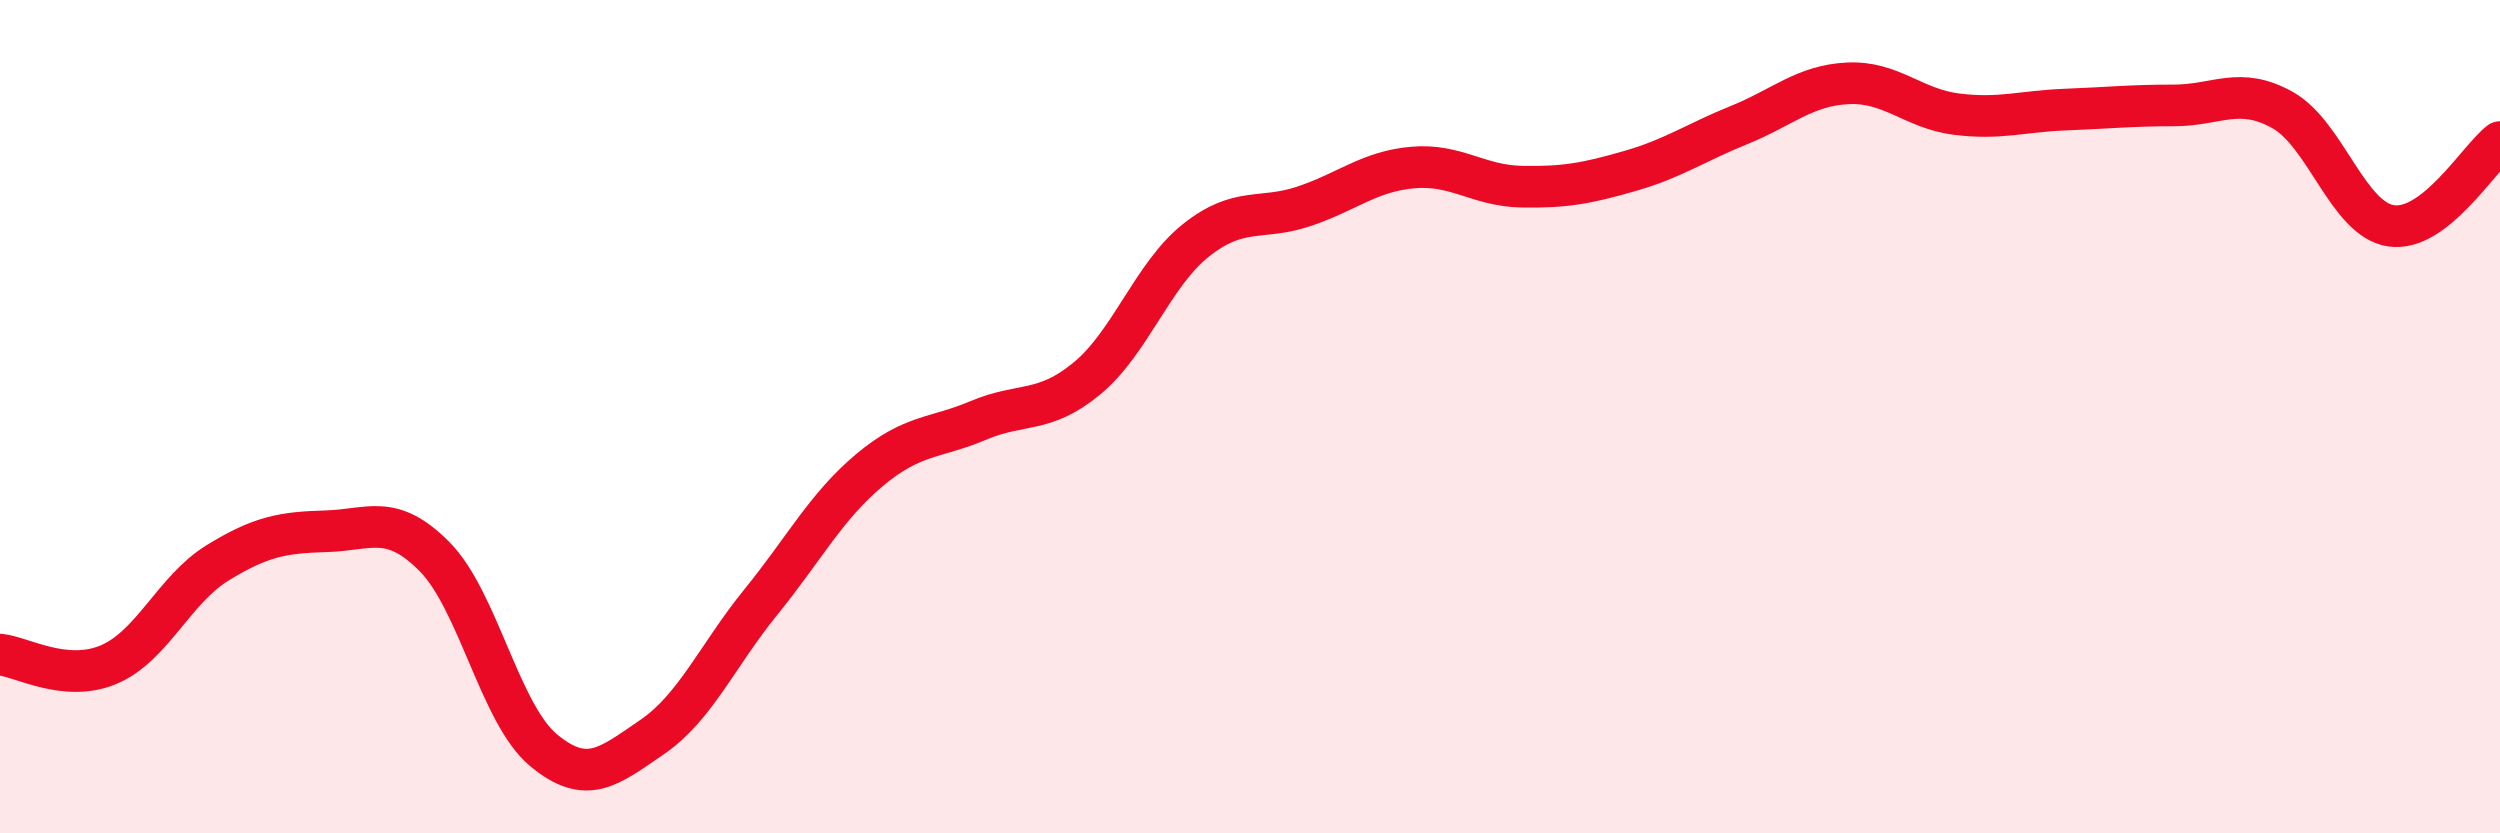
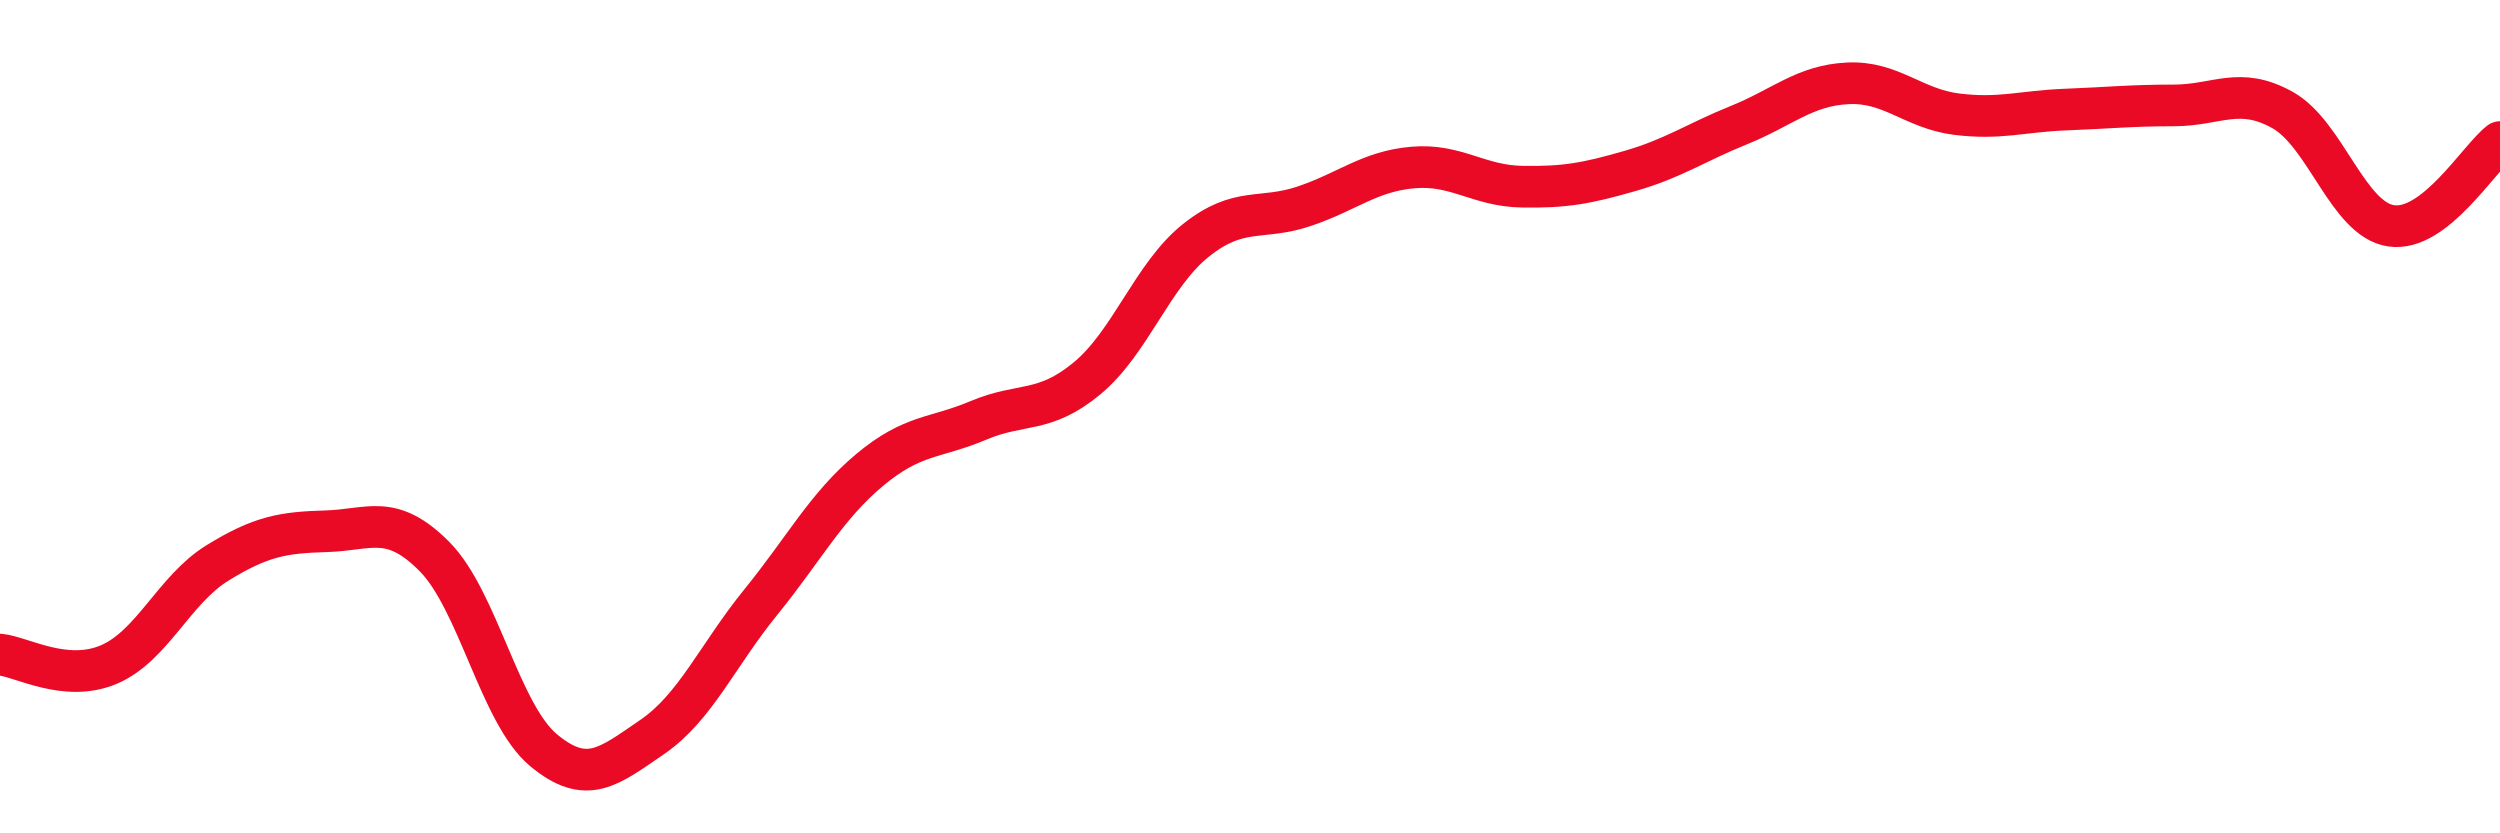
<svg xmlns="http://www.w3.org/2000/svg" width="60" height="20" viewBox="0 0 60 20">
-   <path d="M 0,15.71 C 0.52,15.76 1.57,16.39 2.61,15.95 C 3.65,15.51 4.18,14.15 5.22,13.51 C 6.26,12.87 6.79,12.78 7.83,12.75 C 8.87,12.72 9.39,12.31 10.43,13.36 C 11.47,14.41 12,17.13 13.04,18 C 14.08,18.87 14.61,18.4 15.65,17.69 C 16.69,16.98 17.22,15.73 18.26,14.45 C 19.3,13.17 19.83,12.15 20.87,11.28 C 21.91,10.41 22.44,10.53 23.48,10.09 C 24.52,9.65 25.05,9.94 26.09,9.08 C 27.13,8.22 27.66,6.6 28.7,5.77 C 29.74,4.94 30.26,5.3 31.3,4.95 C 32.34,4.6 32.87,4.11 33.91,4.02 C 34.95,3.93 35.48,4.46 36.52,4.48 C 37.56,4.5 38.09,4.4 39.13,4.1 C 40.17,3.8 40.7,3.42 41.74,3 C 42.78,2.58 43.31,2.05 44.35,2 C 45.39,1.95 45.92,2.61 46.96,2.74 C 48,2.87 48.53,2.67 49.57,2.63 C 50.61,2.59 51.13,2.53 52.17,2.53 C 53.21,2.53 53.74,2.06 54.78,2.64 C 55.82,3.22 56.35,5.27 57.39,5.42 C 58.43,5.57 59.48,3.81 60,3.41L60 20L0 20Z" fill="#EB0A25" opacity="0.1" stroke-linecap="round" stroke-linejoin="round" />
  <path d="M 0,15.71 C 0.52,15.76 1.57,16.39 2.61,15.95 C 3.65,15.51 4.18,14.15 5.22,13.51 C 6.26,12.87 6.79,12.78 7.83,12.75 C 8.87,12.72 9.39,12.31 10.43,13.36 C 11.47,14.41 12,17.13 13.04,18 C 14.08,18.87 14.61,18.4 15.65,17.69 C 16.69,16.98 17.22,15.73 18.26,14.45 C 19.3,13.17 19.83,12.15 20.87,11.28 C 21.91,10.41 22.44,10.53 23.48,10.09 C 24.52,9.65 25.05,9.94 26.09,9.08 C 27.13,8.22 27.66,6.6 28.7,5.77 C 29.74,4.94 30.26,5.3 31.3,4.95 C 32.34,4.6 32.87,4.11 33.91,4.02 C 34.95,3.93 35.48,4.46 36.52,4.48 C 37.56,4.5 38.09,4.4 39.13,4.1 C 40.17,3.8 40.7,3.42 41.74,3 C 42.78,2.58 43.31,2.05 44.35,2 C 45.39,1.95 45.92,2.61 46.96,2.74 C 48,2.87 48.53,2.67 49.57,2.63 C 50.61,2.59 51.13,2.53 52.17,2.53 C 53.21,2.53 53.74,2.06 54.78,2.64 C 55.82,3.22 56.35,5.27 57.39,5.42 C 58.43,5.57 59.48,3.81 60,3.41" stroke="#EB0A25" stroke-width="1" fill="none" stroke-linecap="round" stroke-linejoin="round" />
</svg>